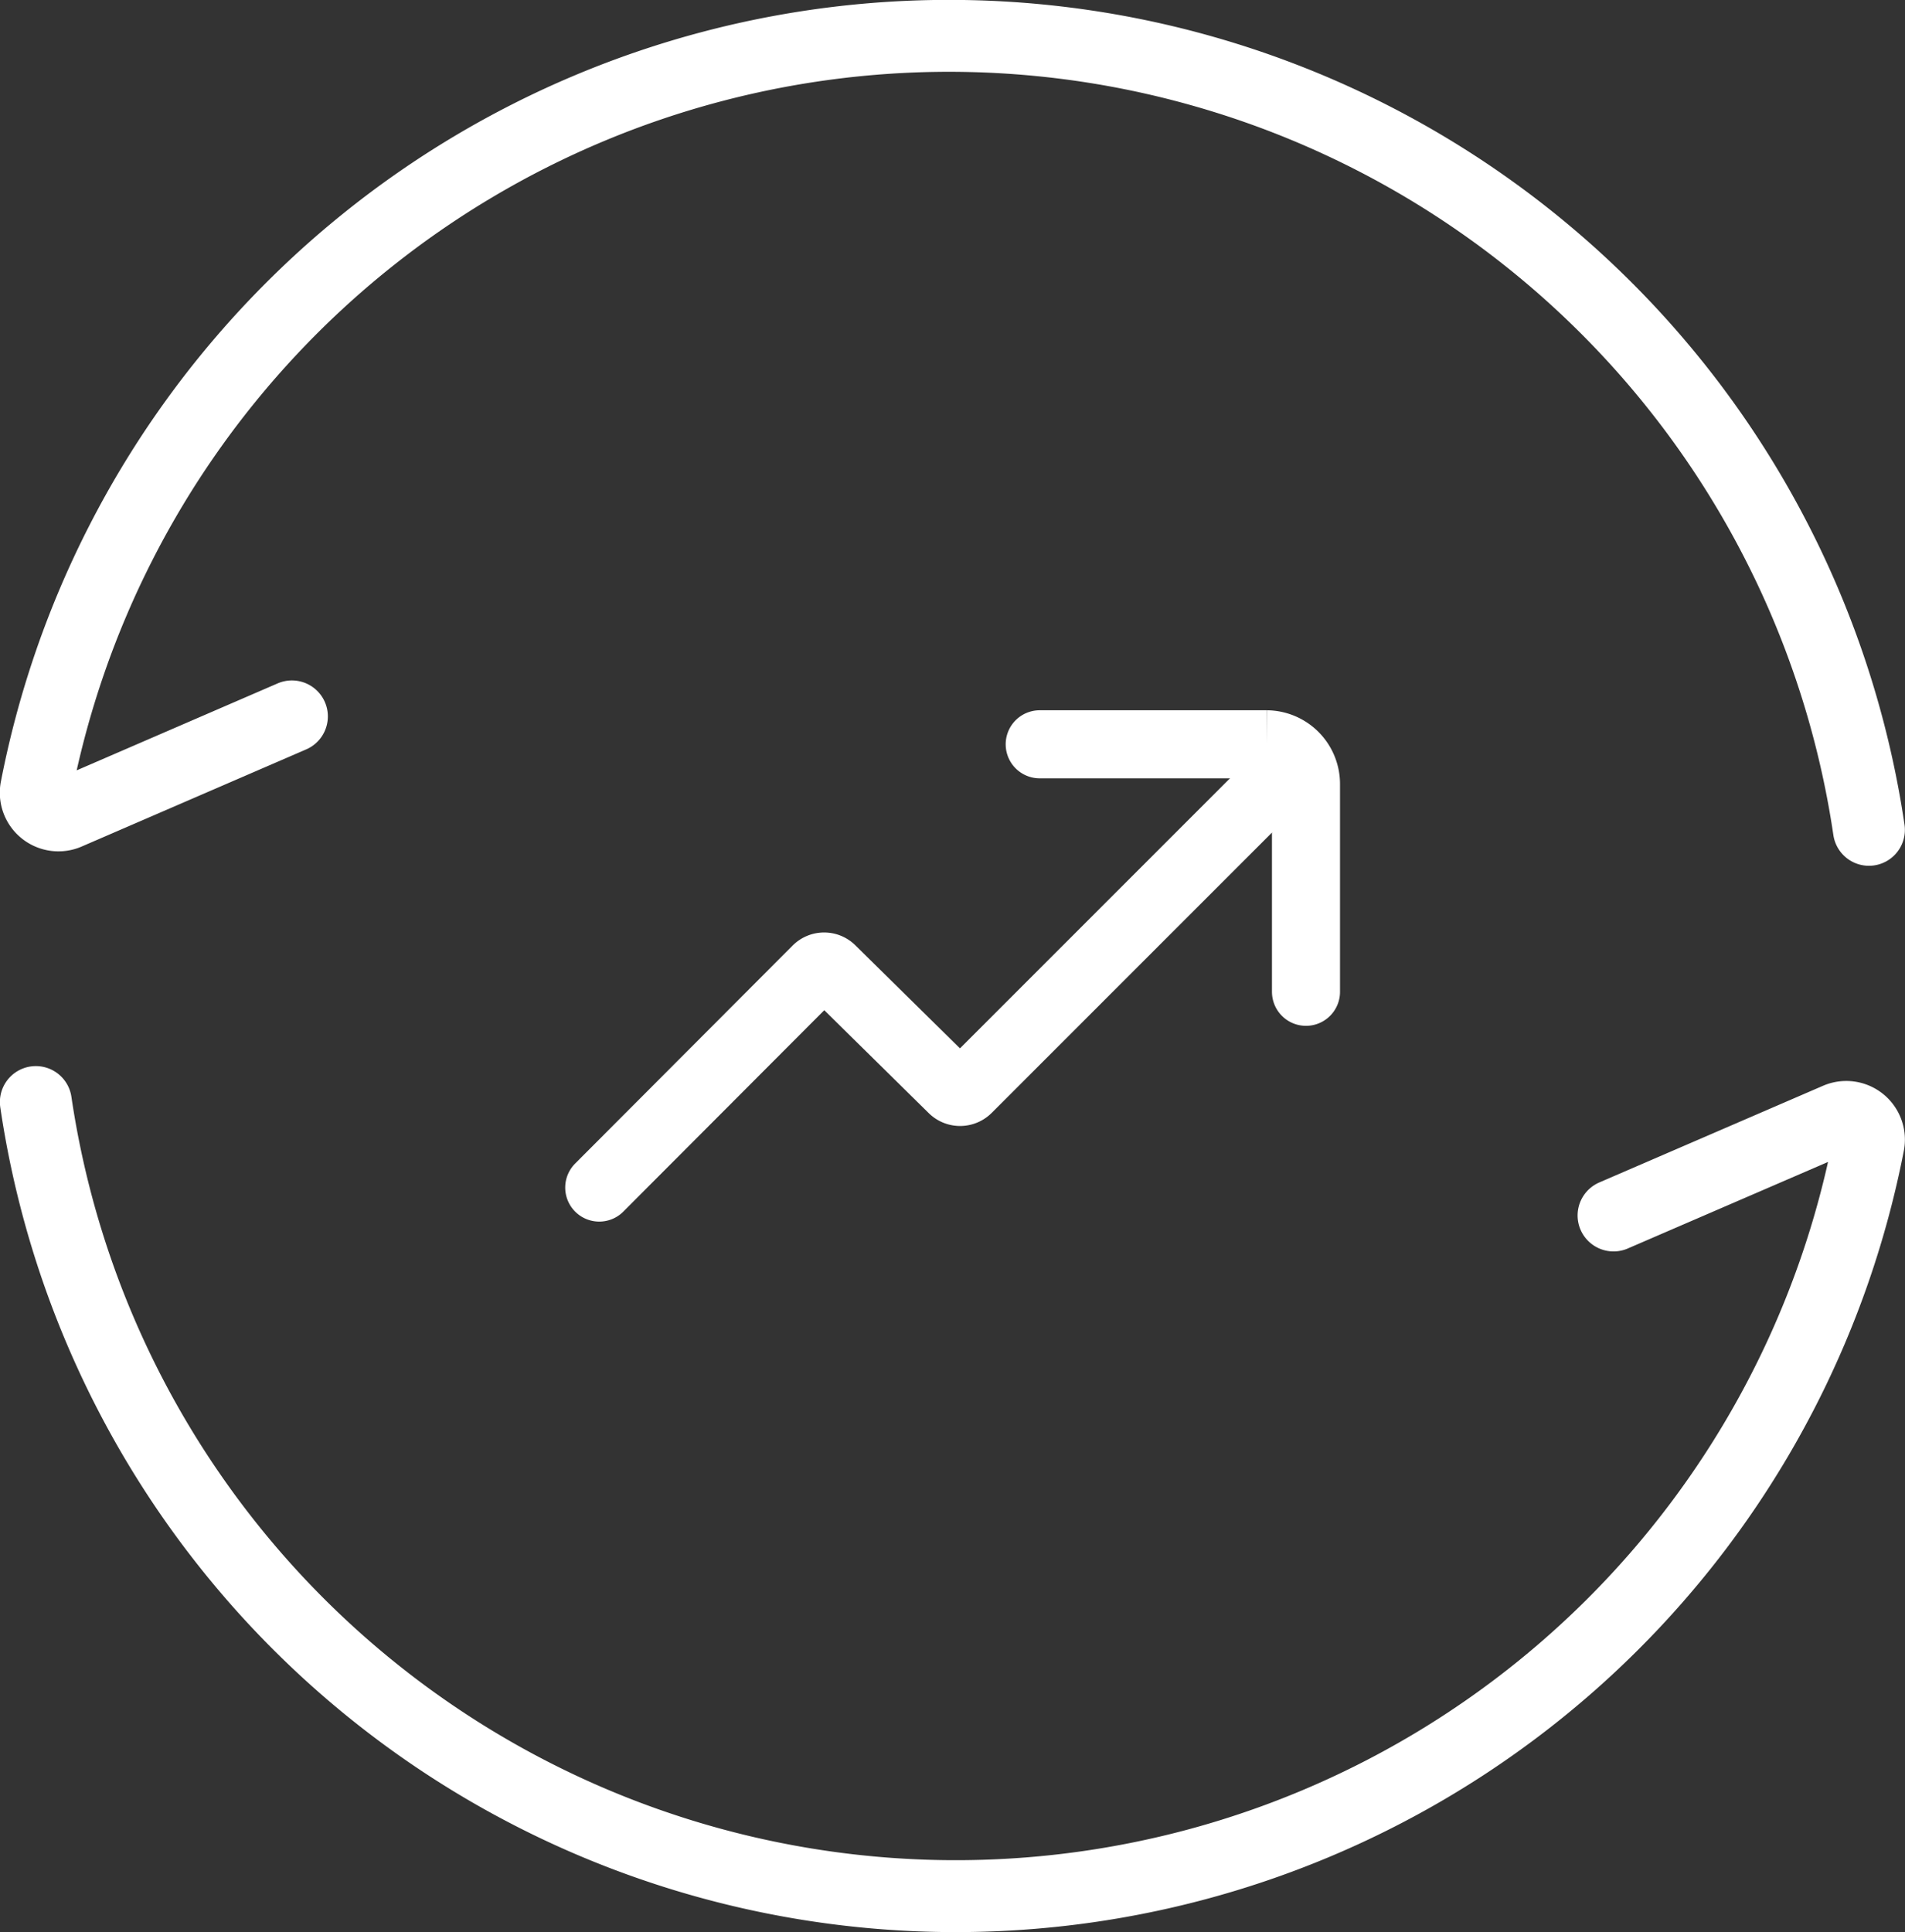
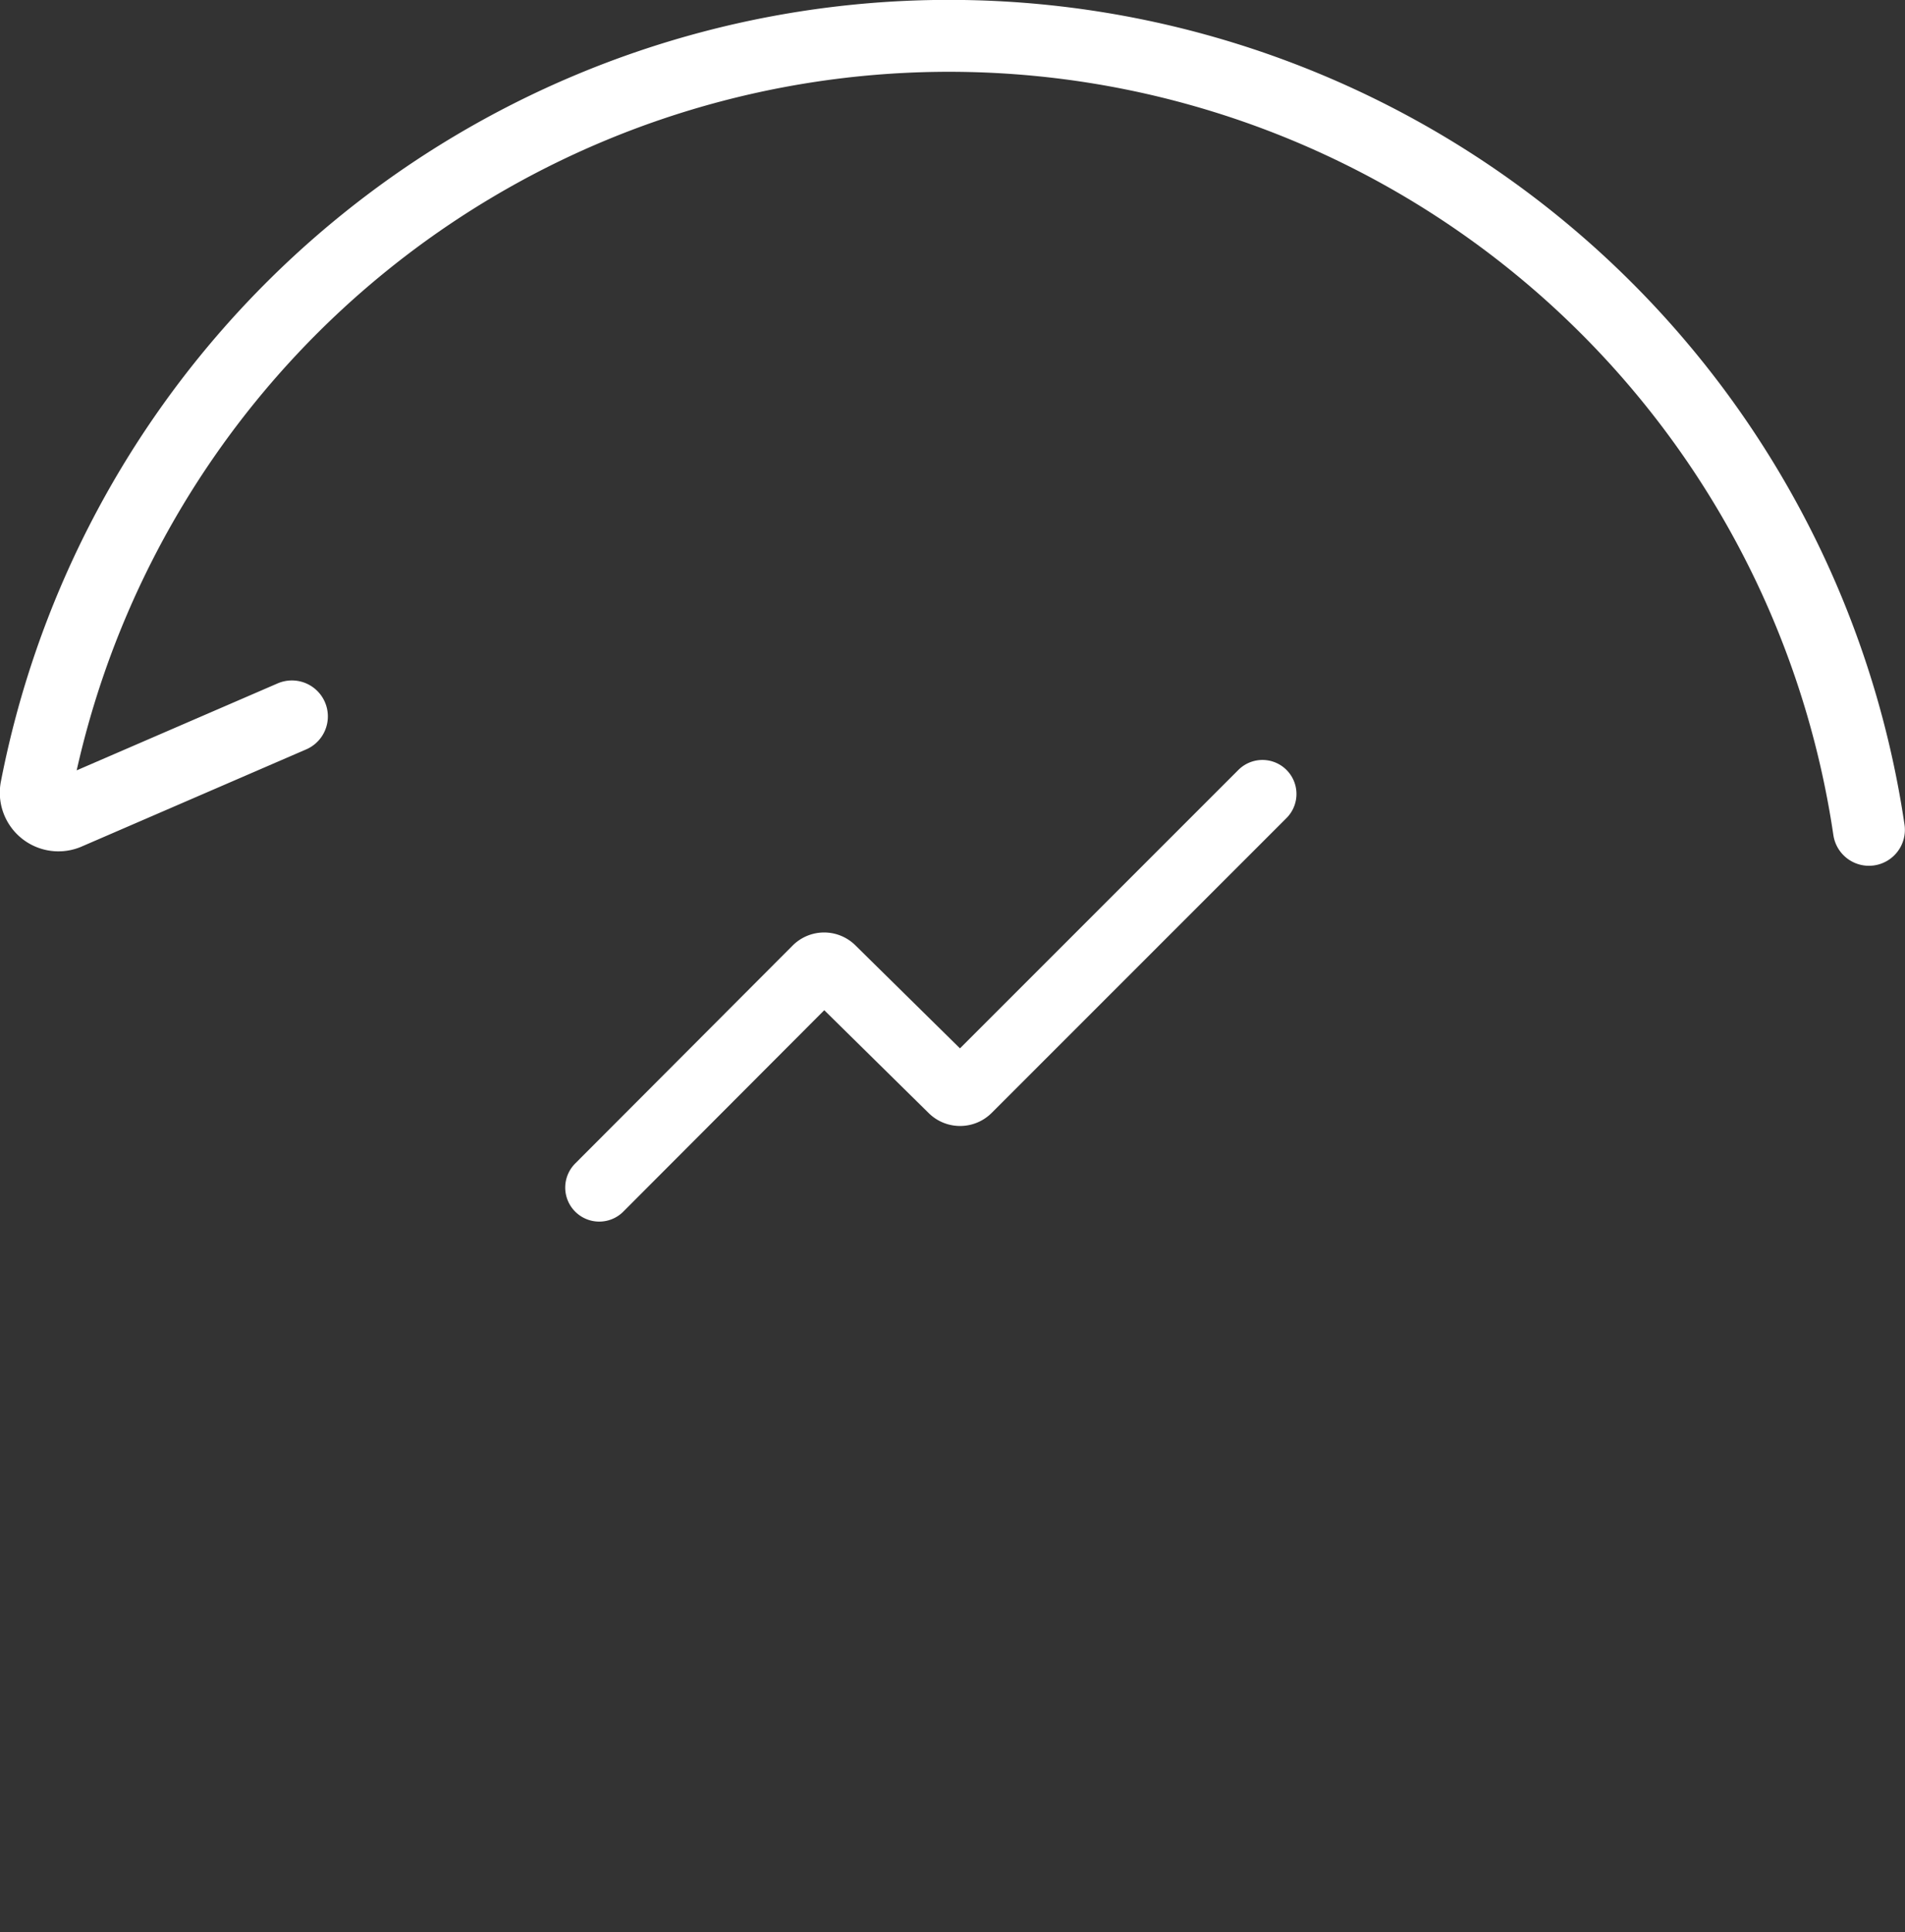
<svg xmlns="http://www.w3.org/2000/svg" viewBox="0 0 83.99 85.17">
  <rect x="0" y="0" width="83.99" height="85.17" fill="#333333" stroke="none" />
  <defs>
    <style>.cls-1,.cls-2{fill:none;stroke:#fff;stroke-linecap:round;stroke-miterlimit:10;}.cls-1{stroke-width:3.17px;}.cls-2{stroke-width:3px;}</style>
  </defs>
  <title>servicea8-12</title>
  <g id="图层_2" data-name="图层 2">
    <g id="图层_1-2" data-name="图层 1">
      <path class="cls-1" d="M82.4,36.58A41,41,0,0,0,1.6,34.73,1,1,0,0,0,3,35.85l9.87-4.27" />
-       <path class="cls-1" d="M1.58,48.58a41,41,0,0,0,80.8,1.86A1,1,0,0,0,81,49.32l-9.86,4.26" />
      <path class="cls-2" d="M26.42,52.35,36,42.75a.46.46,0,0,1,.67,0L42,48a.47.47,0,0,0,.66,0l13-13" />
-       <path class="cls-2" d="M45.84,32.81h10a1.75,1.75,0,0,1,1.74,1.75v9.16" />
    </g>
  </g>
</svg>